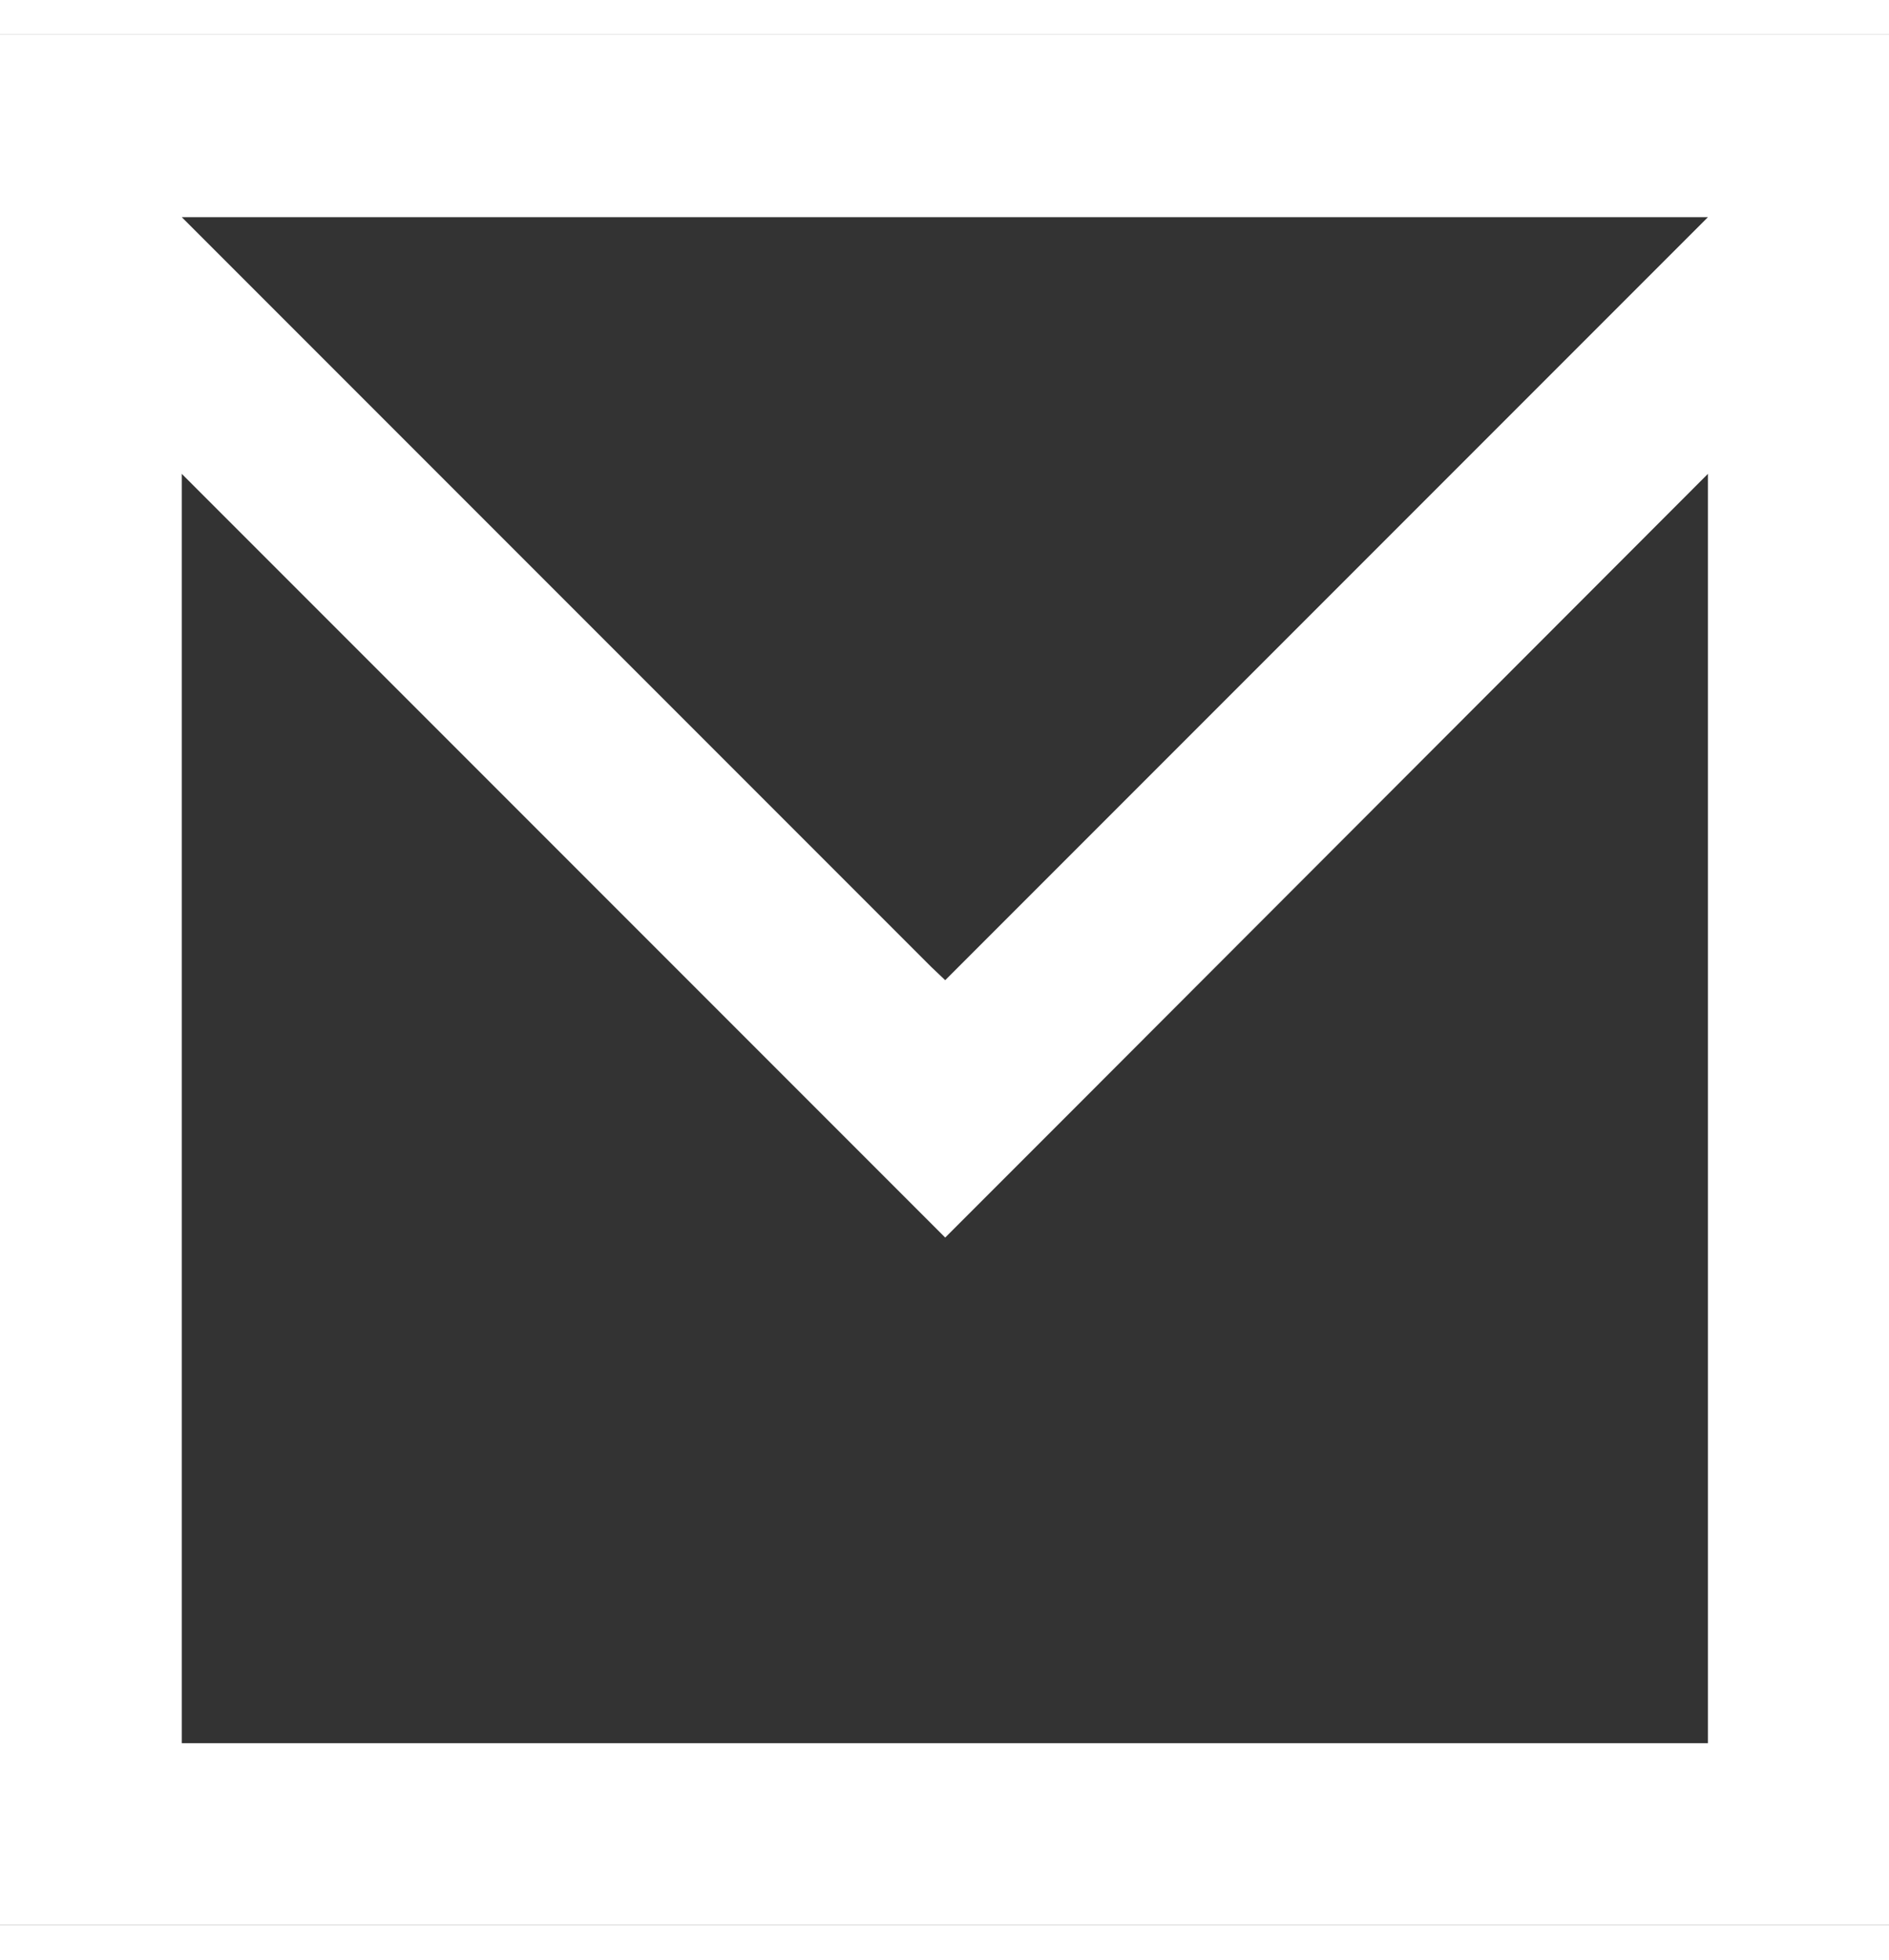
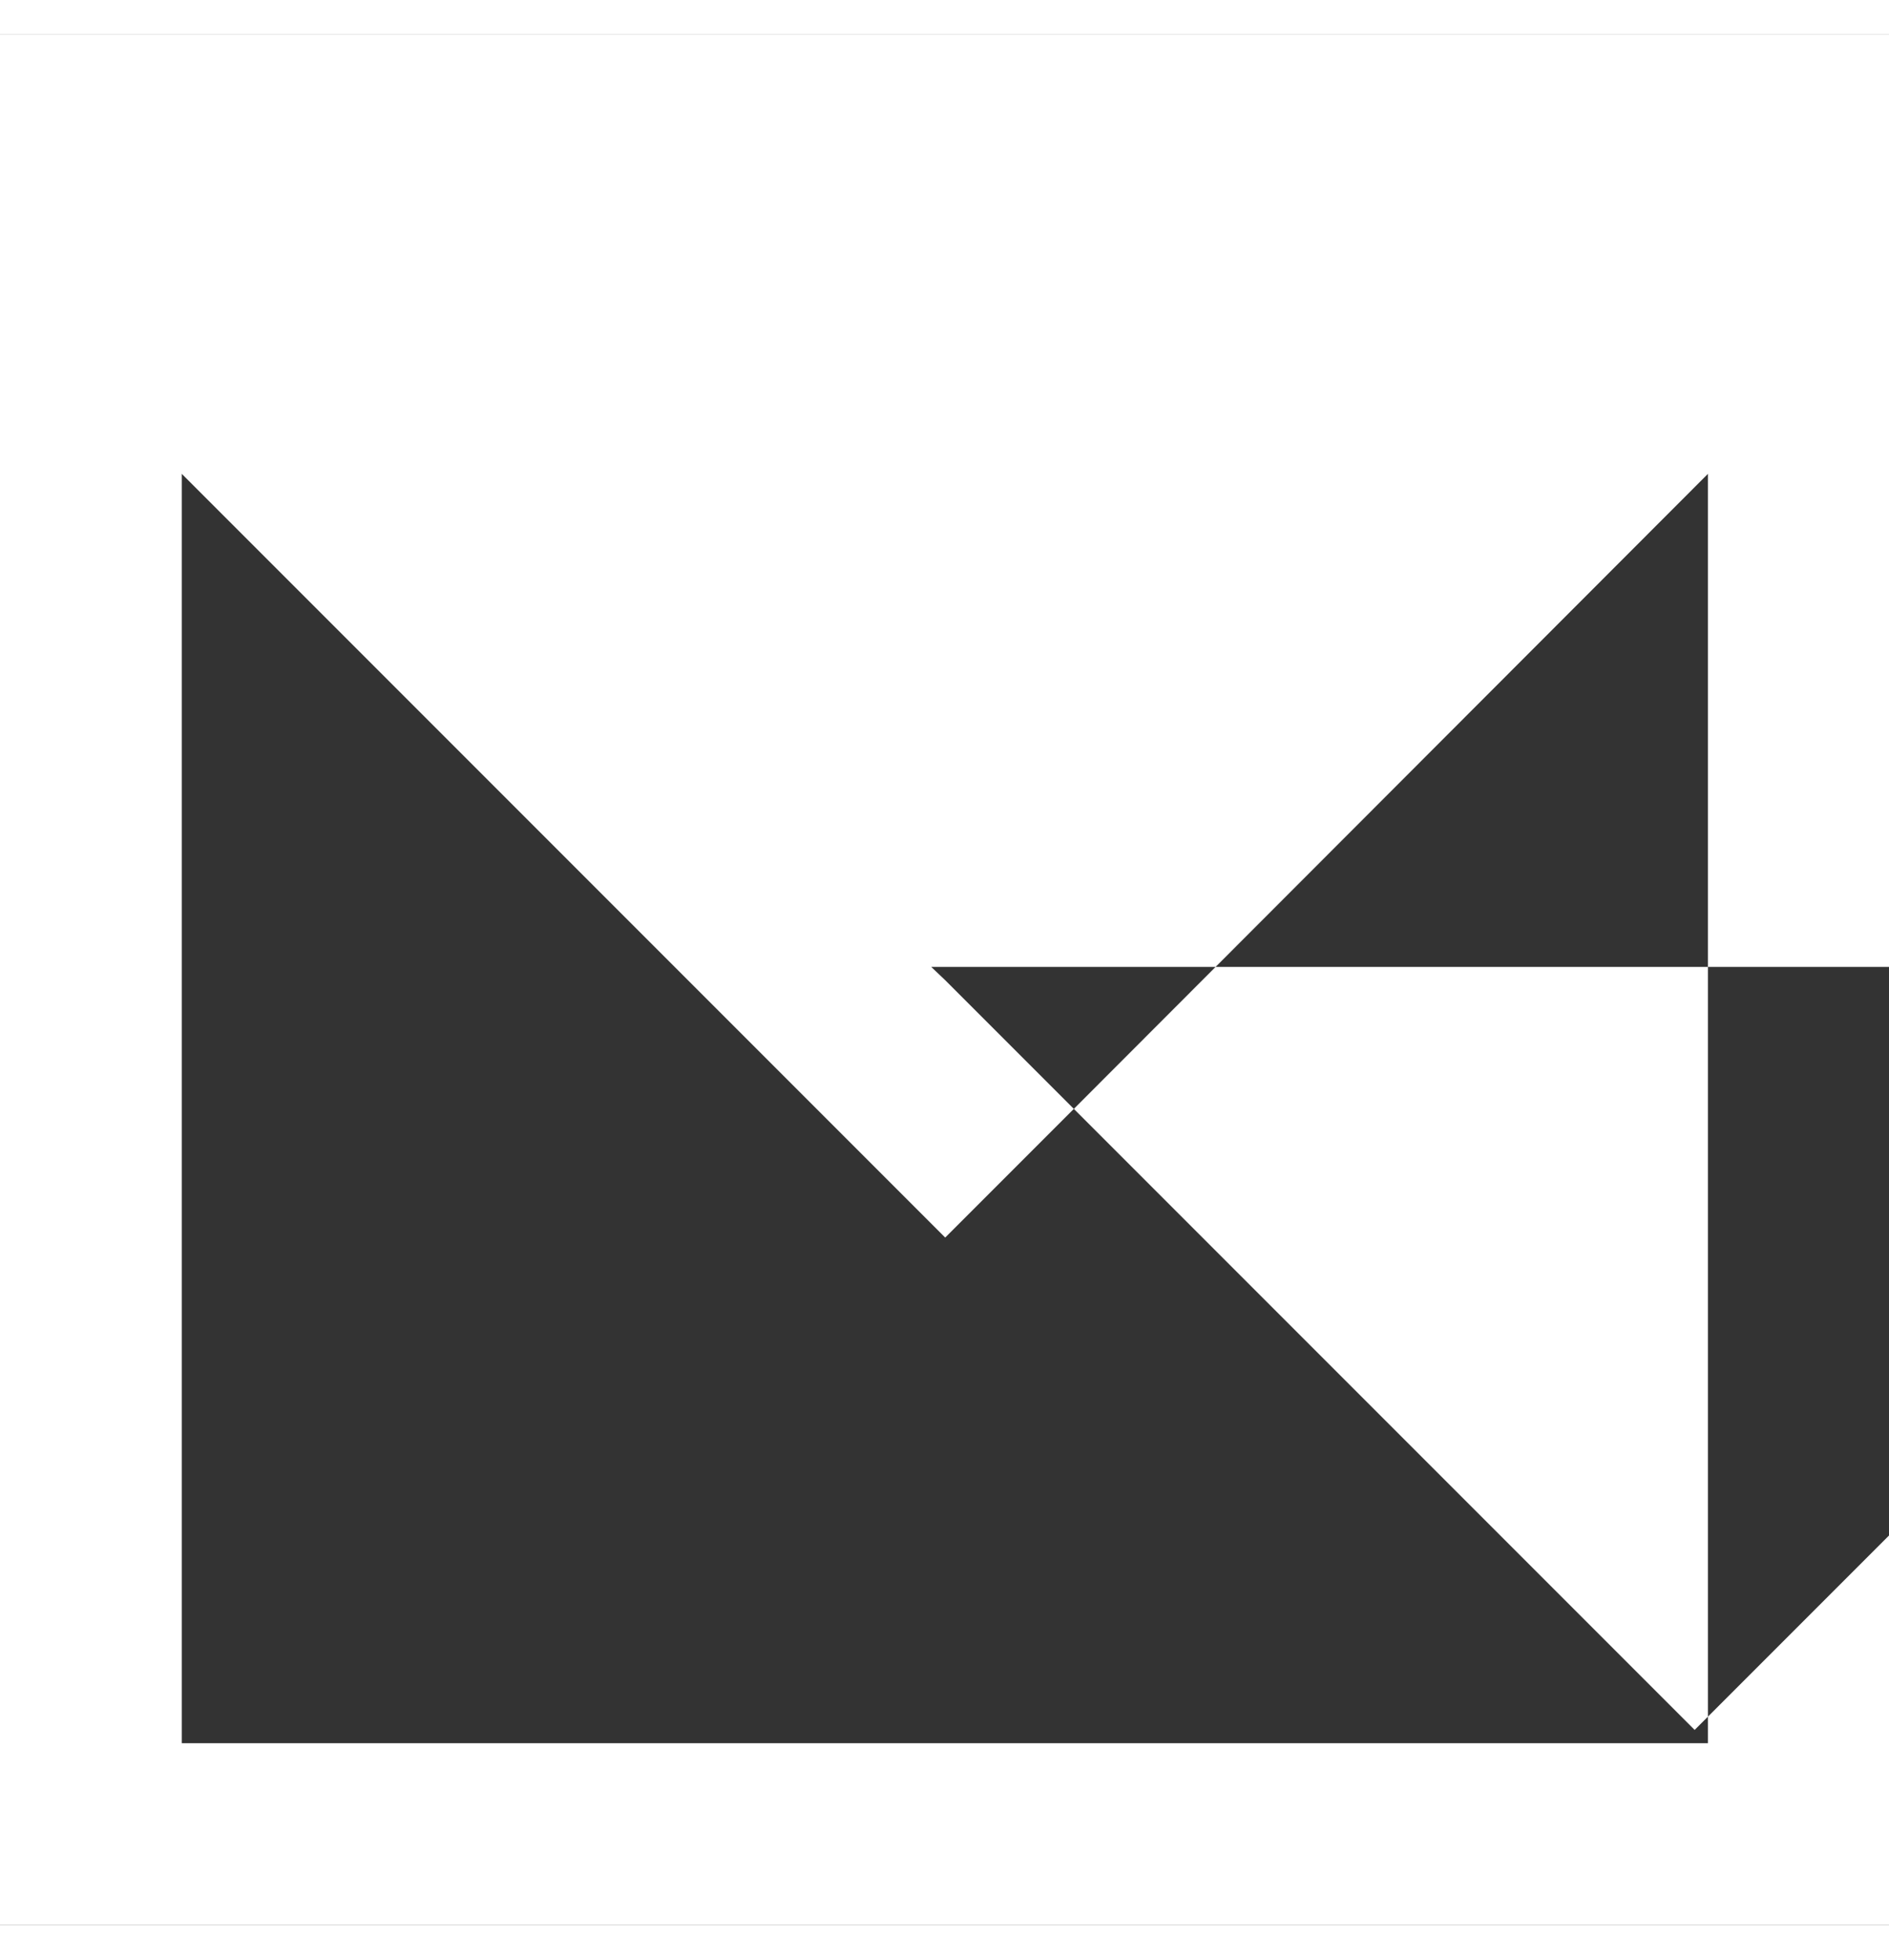
<svg xmlns="http://www.w3.org/2000/svg" width="27" height="28" id="Layer_2" data-name="Layer 2" viewBox="0 0 27.02 27.03">
  <rect x="0" y="0" width="27.02" height="27.03" fill="#333333" stroke="none" />
  <defs>
    <style>
      .cls-1 {
        fill: #fff;
      }
    </style>
  </defs>
  <g id="Layer_1-2" data-name="Layer 1">
-     <path class="cls-1" d="m0,0v27.03h27.02V0H0Zm24.43,24.43H2.6V6.28l10.92,10.92,1.84-1.84,9.07-9.08v18.15Zm-10.91-10.91l-.2-.19L2.6,2.61h21.83l-10.91,10.91Z" />
+     <path class="cls-1" d="m0,0v27.03h27.02V0H0Zm24.43,24.43H2.6V6.28l10.92,10.92,1.84-1.84,9.07-9.08v18.15Zm-10.91-10.91l-.2-.19h21.83l-10.91,10.91Z" />
  </g>
</svg>